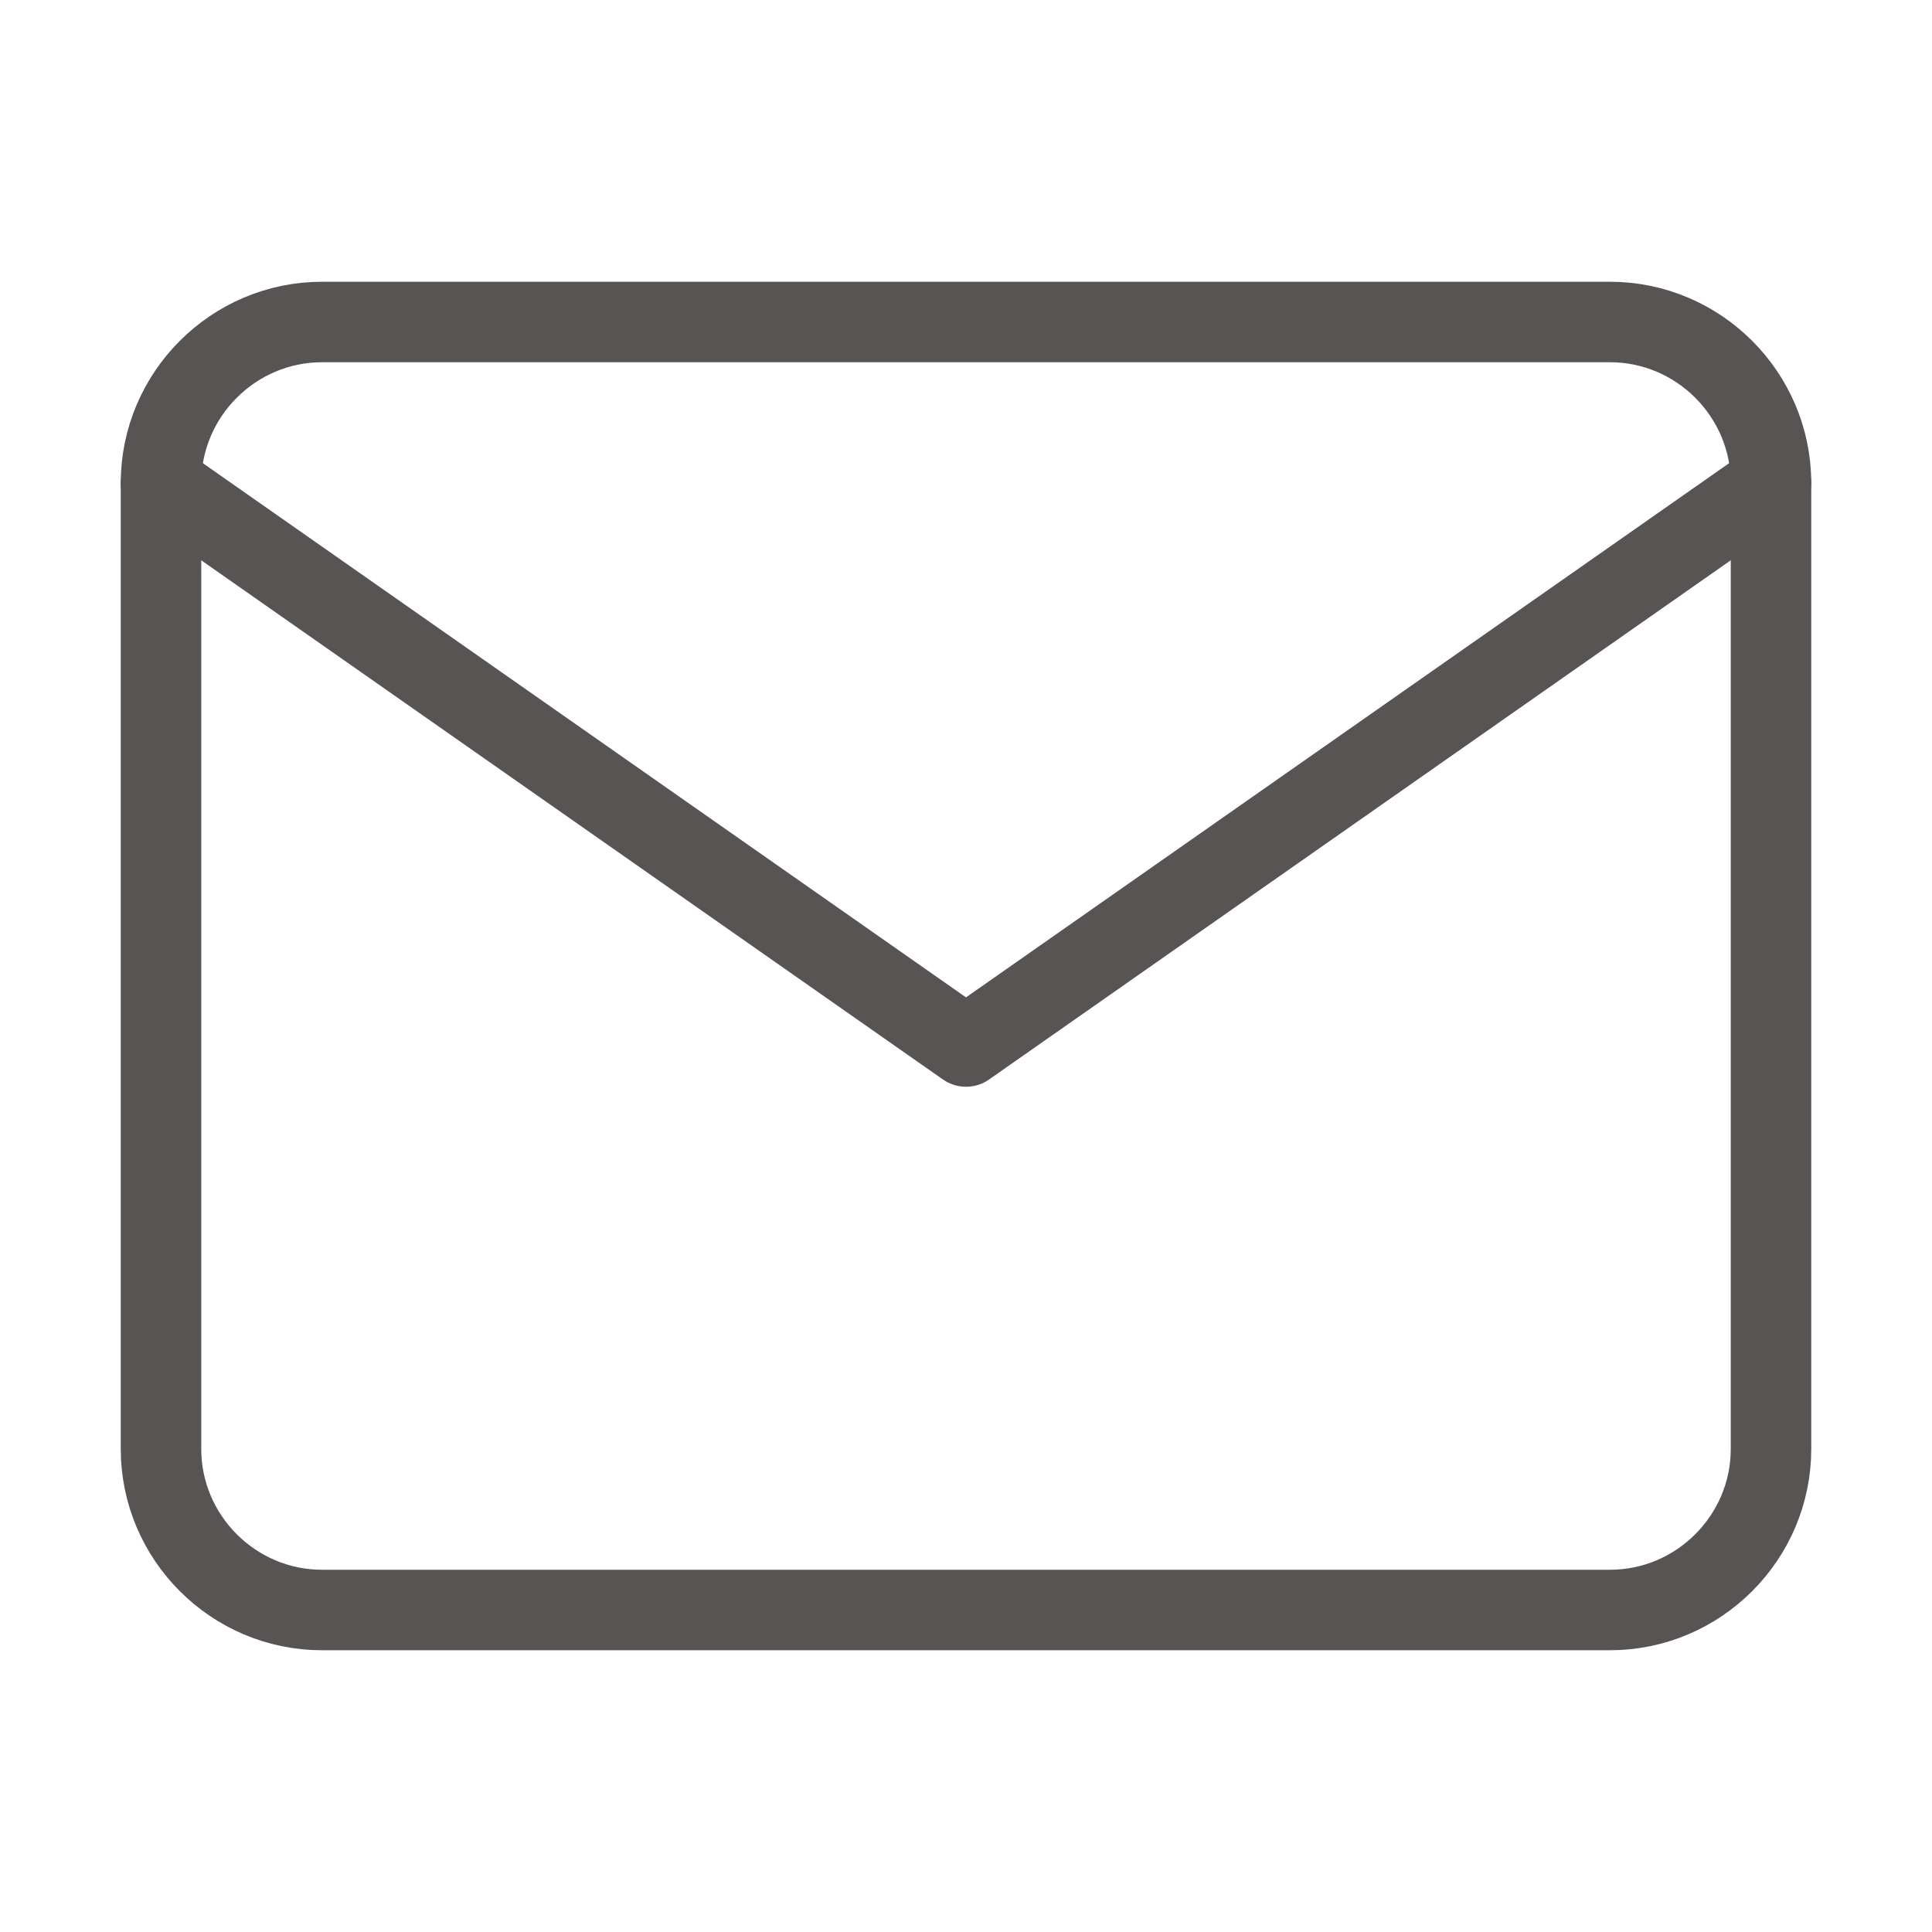
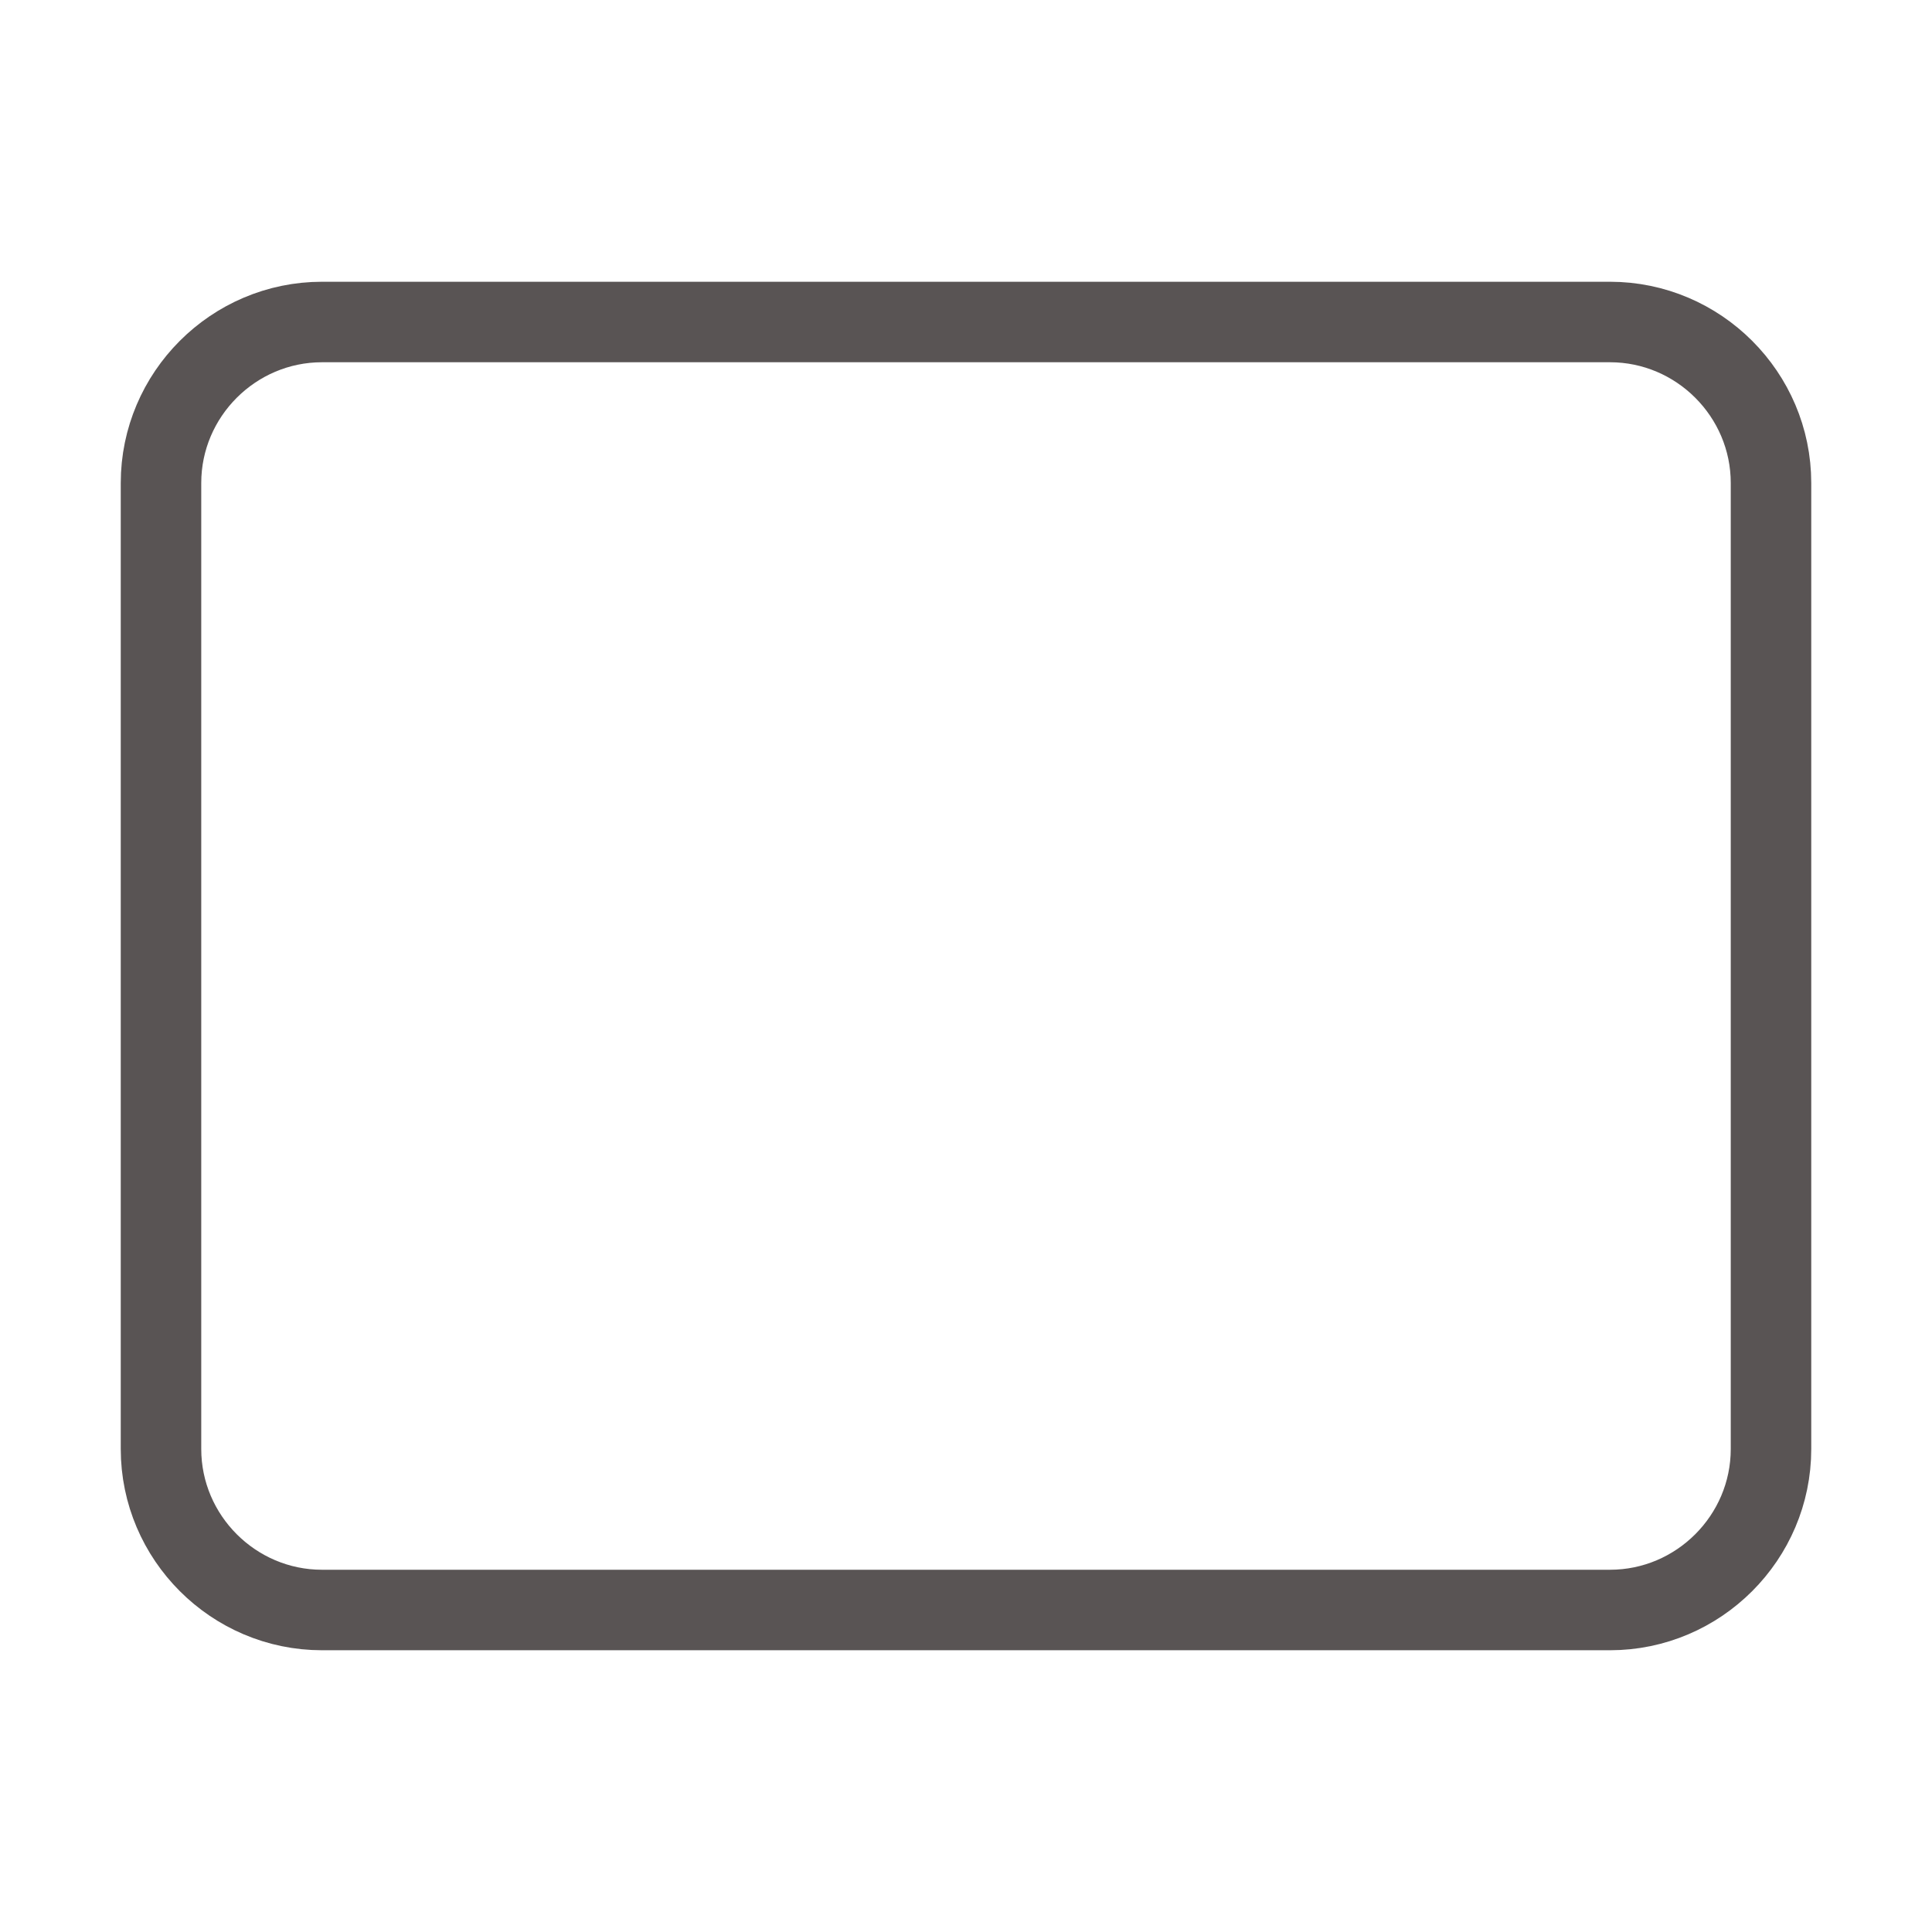
<svg xmlns="http://www.w3.org/2000/svg" width="24" height="24" viewBox="0 0 24 24" fill="none">
  <path d="M4 4H20C21.1 4 22 4.9 22 6V18C22 19.1 21.1 20 20 20H4C2.9 20 2 19.1 2 18V6C2 4.9 2.9 4 4 4Z" stroke="#595454" stroke-linecap="round" stroke-linejoin="round" />
-   <path d="M22 6L12 13L2 6" stroke="#595454" stroke-linecap="round" stroke-linejoin="round" />
</svg>